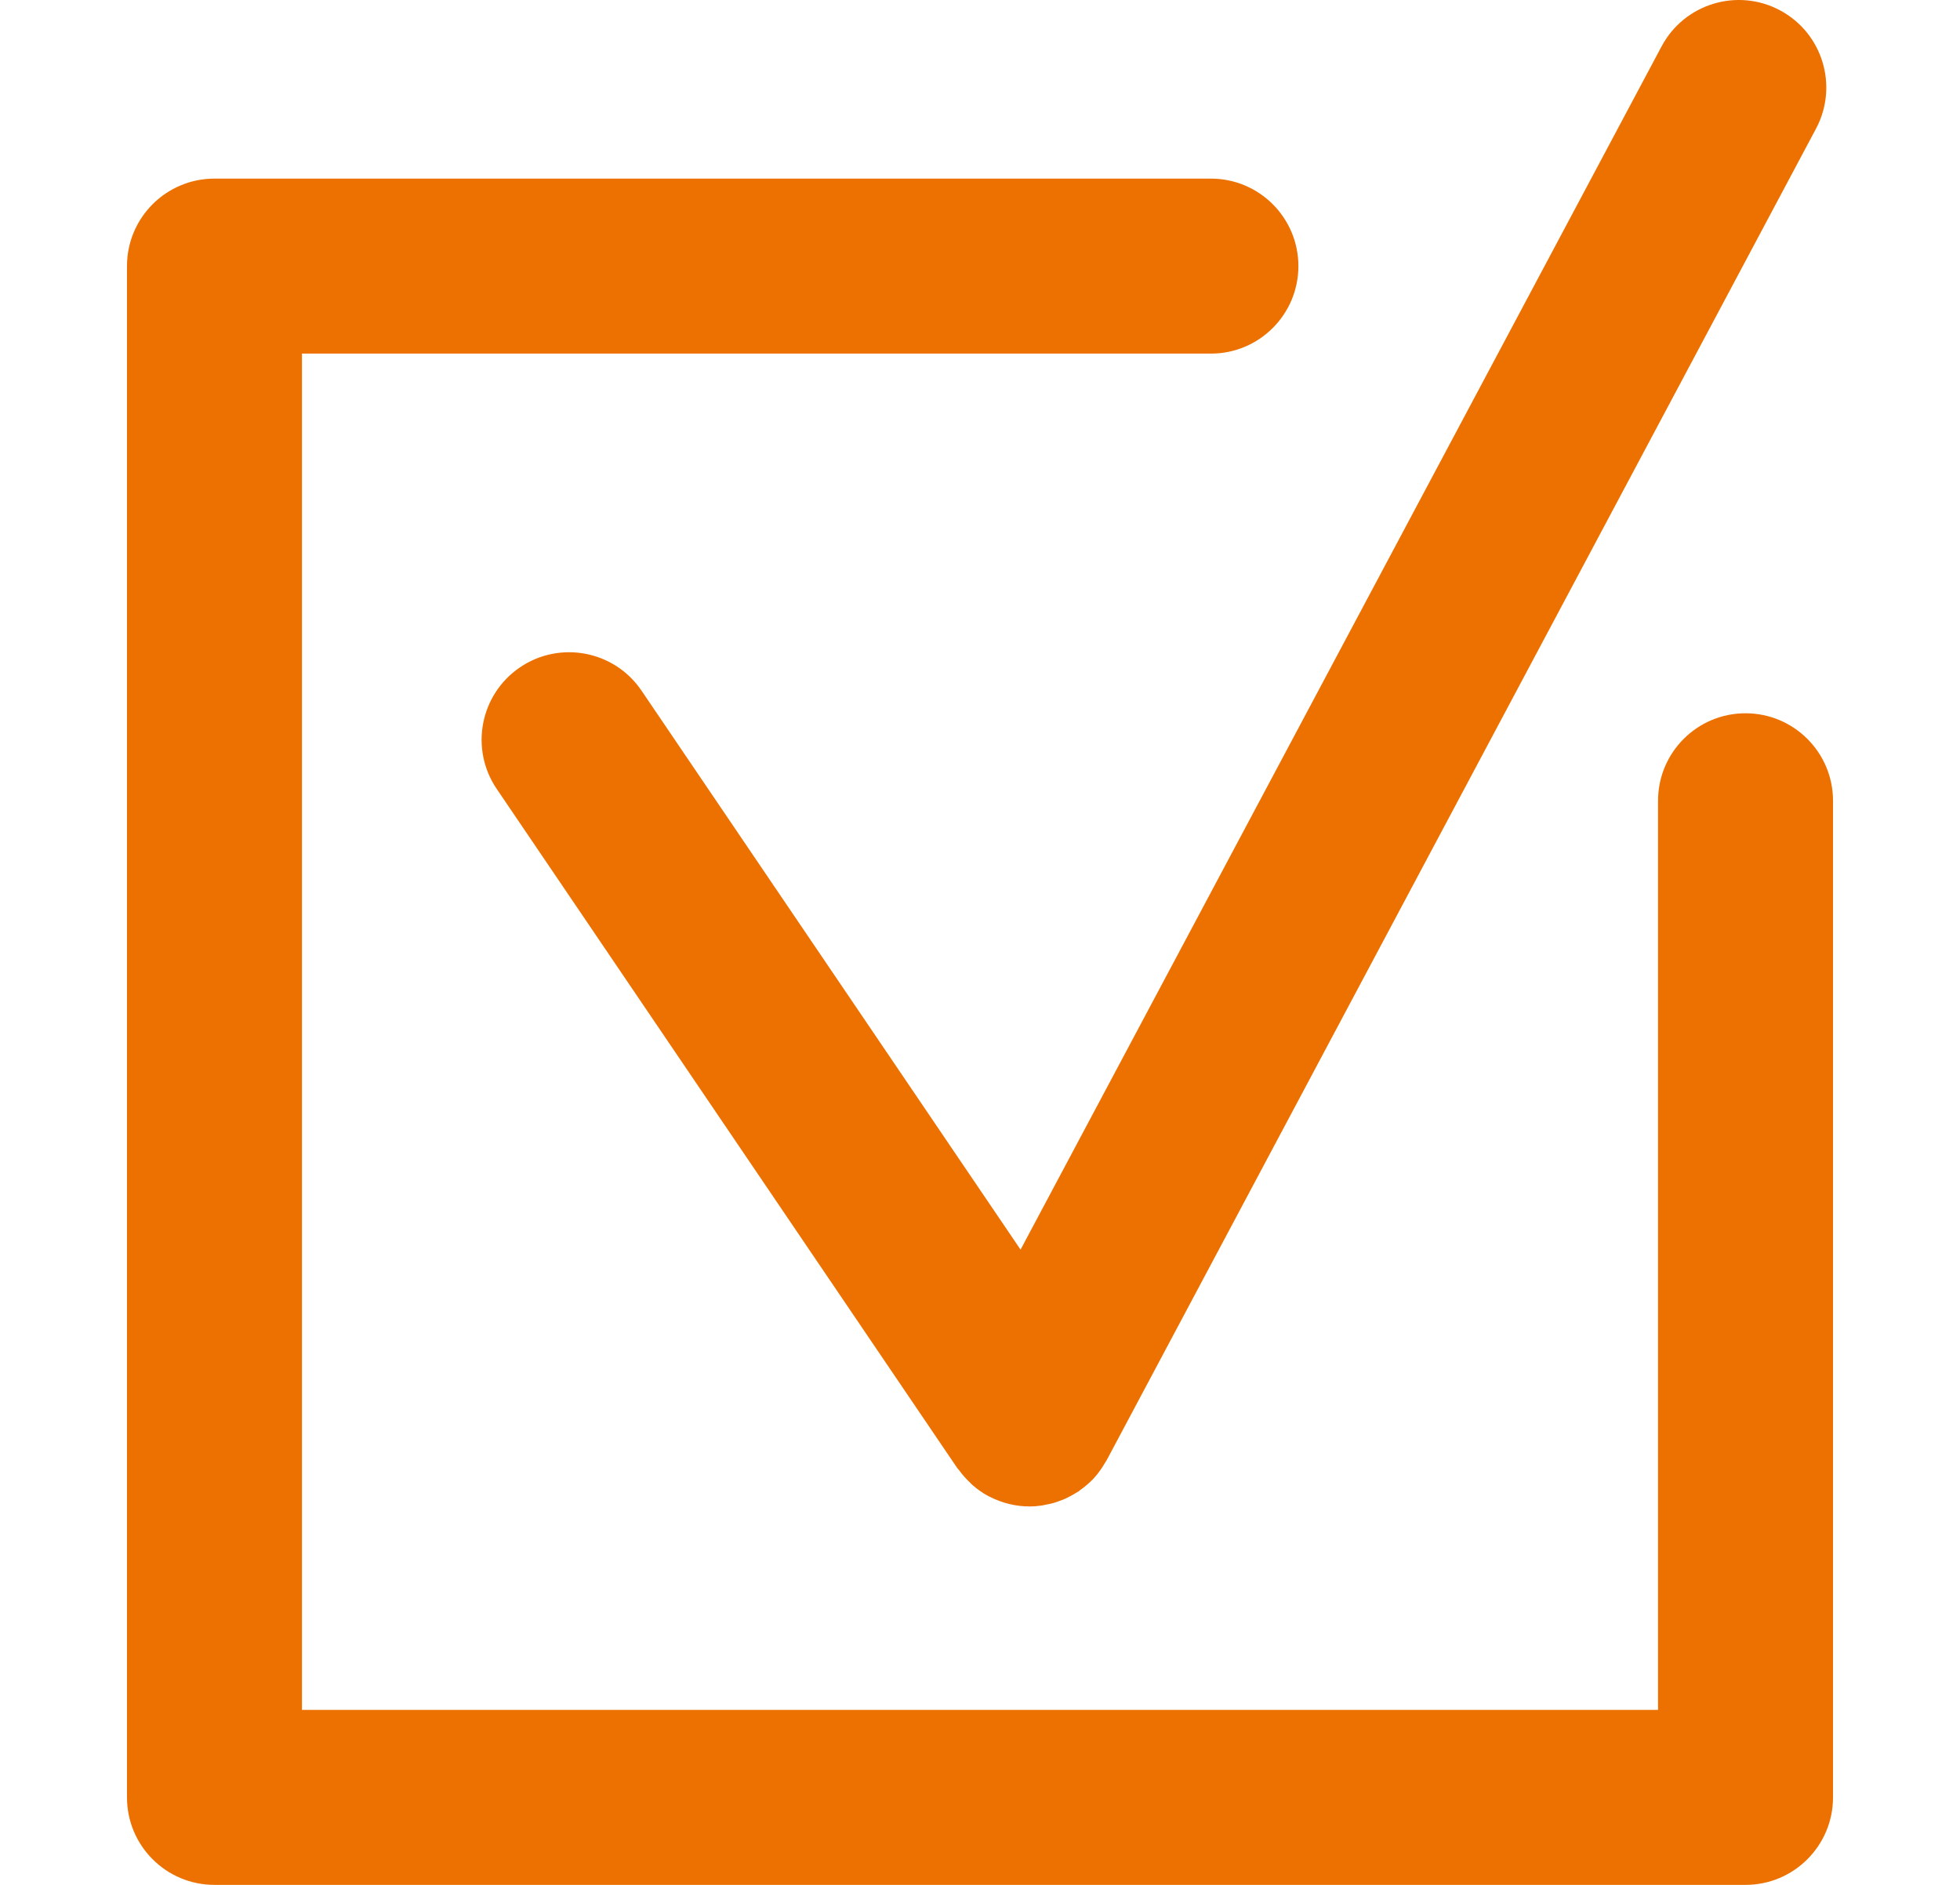
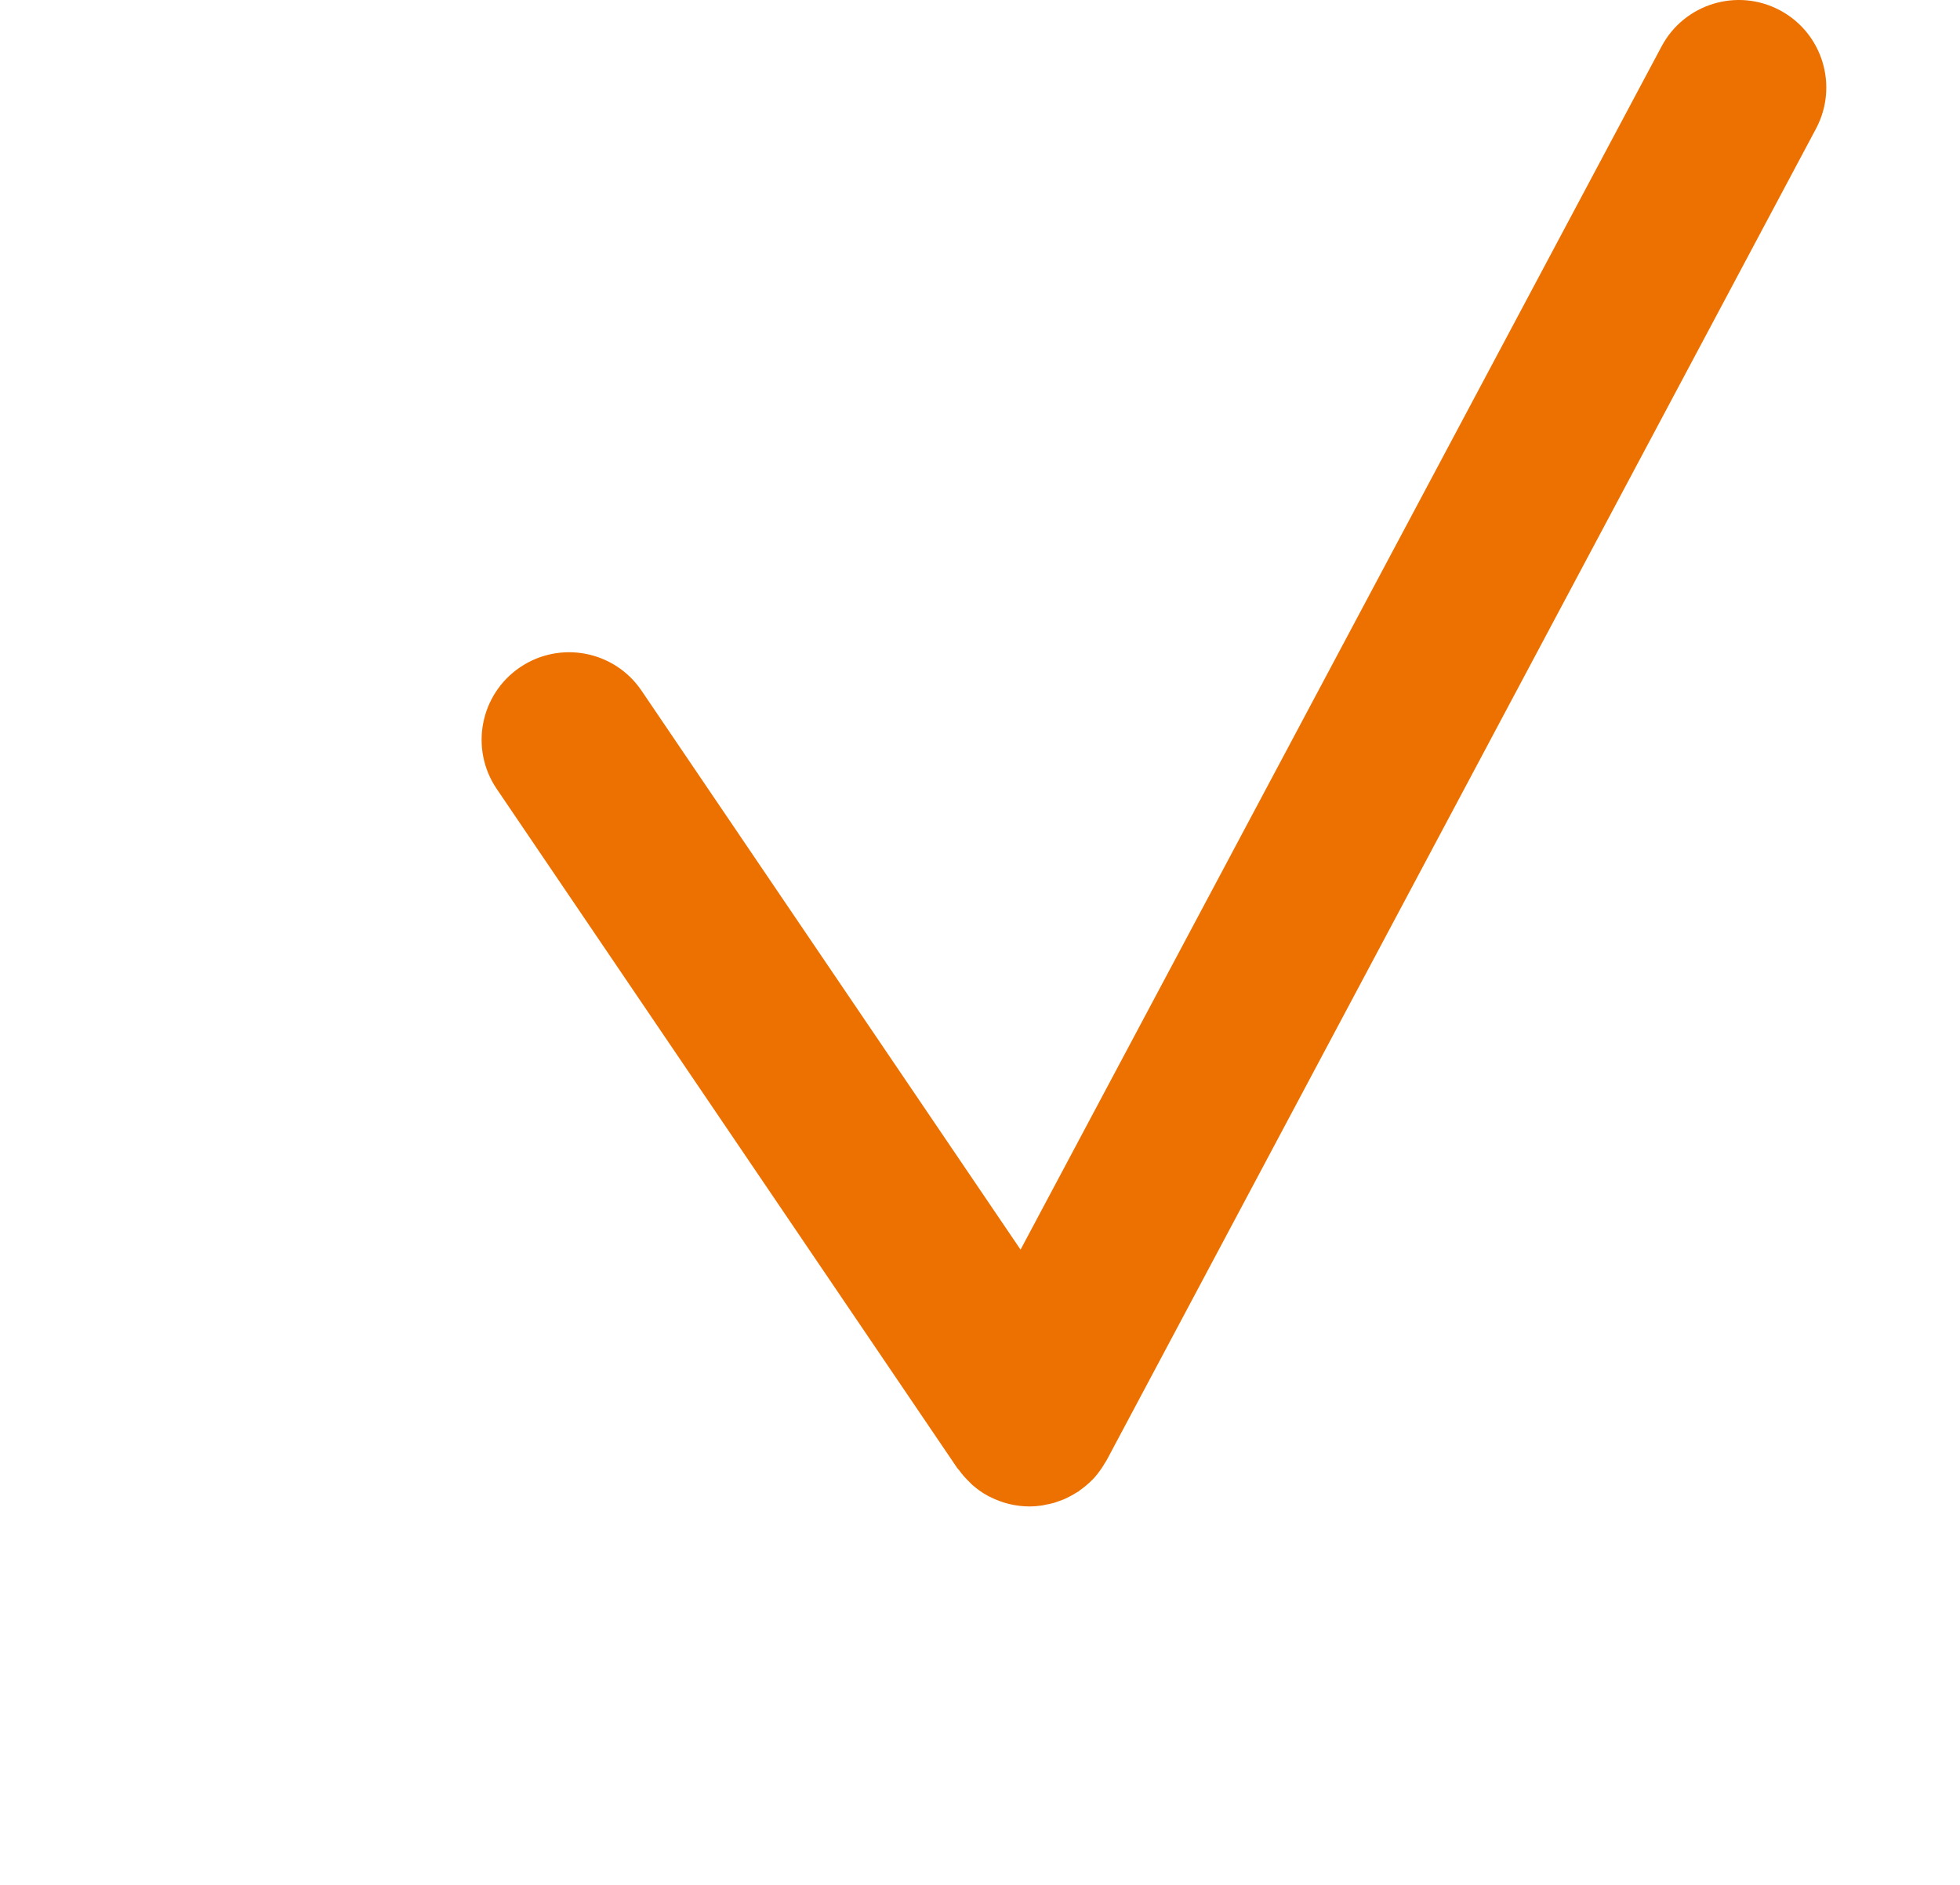
<svg xmlns="http://www.w3.org/2000/svg" width="52" height="50" viewBox="0 0 52 50" fill="none">
  <path d="M47.223 0.273C46.092 -0.33 44.686 0.099 44.083 1.23L27.076 33.149L17.02 18.321C16.3 17.259 14.857 16.983 13.796 17.702C12.735 18.422 12.458 19.865 13.178 20.927L25.395 38.941C25.407 38.96 25.425 38.972 25.438 38.99C25.524 39.11 25.621 39.22 25.73 39.323C25.754 39.345 25.775 39.372 25.8 39.393C25.928 39.504 26.067 39.605 26.223 39.688C26.23 39.691 26.237 39.694 26.243 39.697C26.247 39.699 26.25 39.7 26.254 39.702C26.593 39.876 26.955 39.961 27.312 39.961C27.422 39.961 27.531 39.952 27.638 39.937C27.678 39.931 27.716 39.92 27.755 39.913C27.822 39.9 27.888 39.887 27.953 39.869C27.998 39.856 28.042 39.838 28.087 39.823C28.146 39.802 28.205 39.781 28.263 39.755C28.305 39.736 28.345 39.714 28.387 39.693C28.446 39.662 28.505 39.629 28.561 39.593C28.58 39.581 28.6 39.572 28.619 39.56C28.634 39.549 28.645 39.536 28.66 39.525C28.766 39.45 28.867 39.368 28.96 39.274C28.967 39.267 28.976 39.261 28.983 39.253C29.073 39.161 29.152 39.057 29.227 38.948C29.254 38.909 29.278 38.868 29.302 38.827C29.322 38.794 29.345 38.764 29.363 38.73L48.18 3.413C48.782 2.282 48.355 0.876 47.223 0.273Z" fill="#ED7100" />
-   <path d="M46.31 50H5.69C4.408 50 3.369 48.96 3.369 47.679V7.059C3.369 5.777 4.408 4.738 5.69 4.738H32.127C33.408 4.738 34.447 5.777 34.447 7.059C34.447 8.341 33.408 9.38 32.127 9.38H8.011V45.358H43.989V21.242C43.989 19.96 45.028 18.921 46.31 18.921C47.591 18.921 48.631 19.96 48.631 21.242V47.679C48.631 48.96 47.591 50 46.31 50Z" fill="#ED7100" />
</svg>